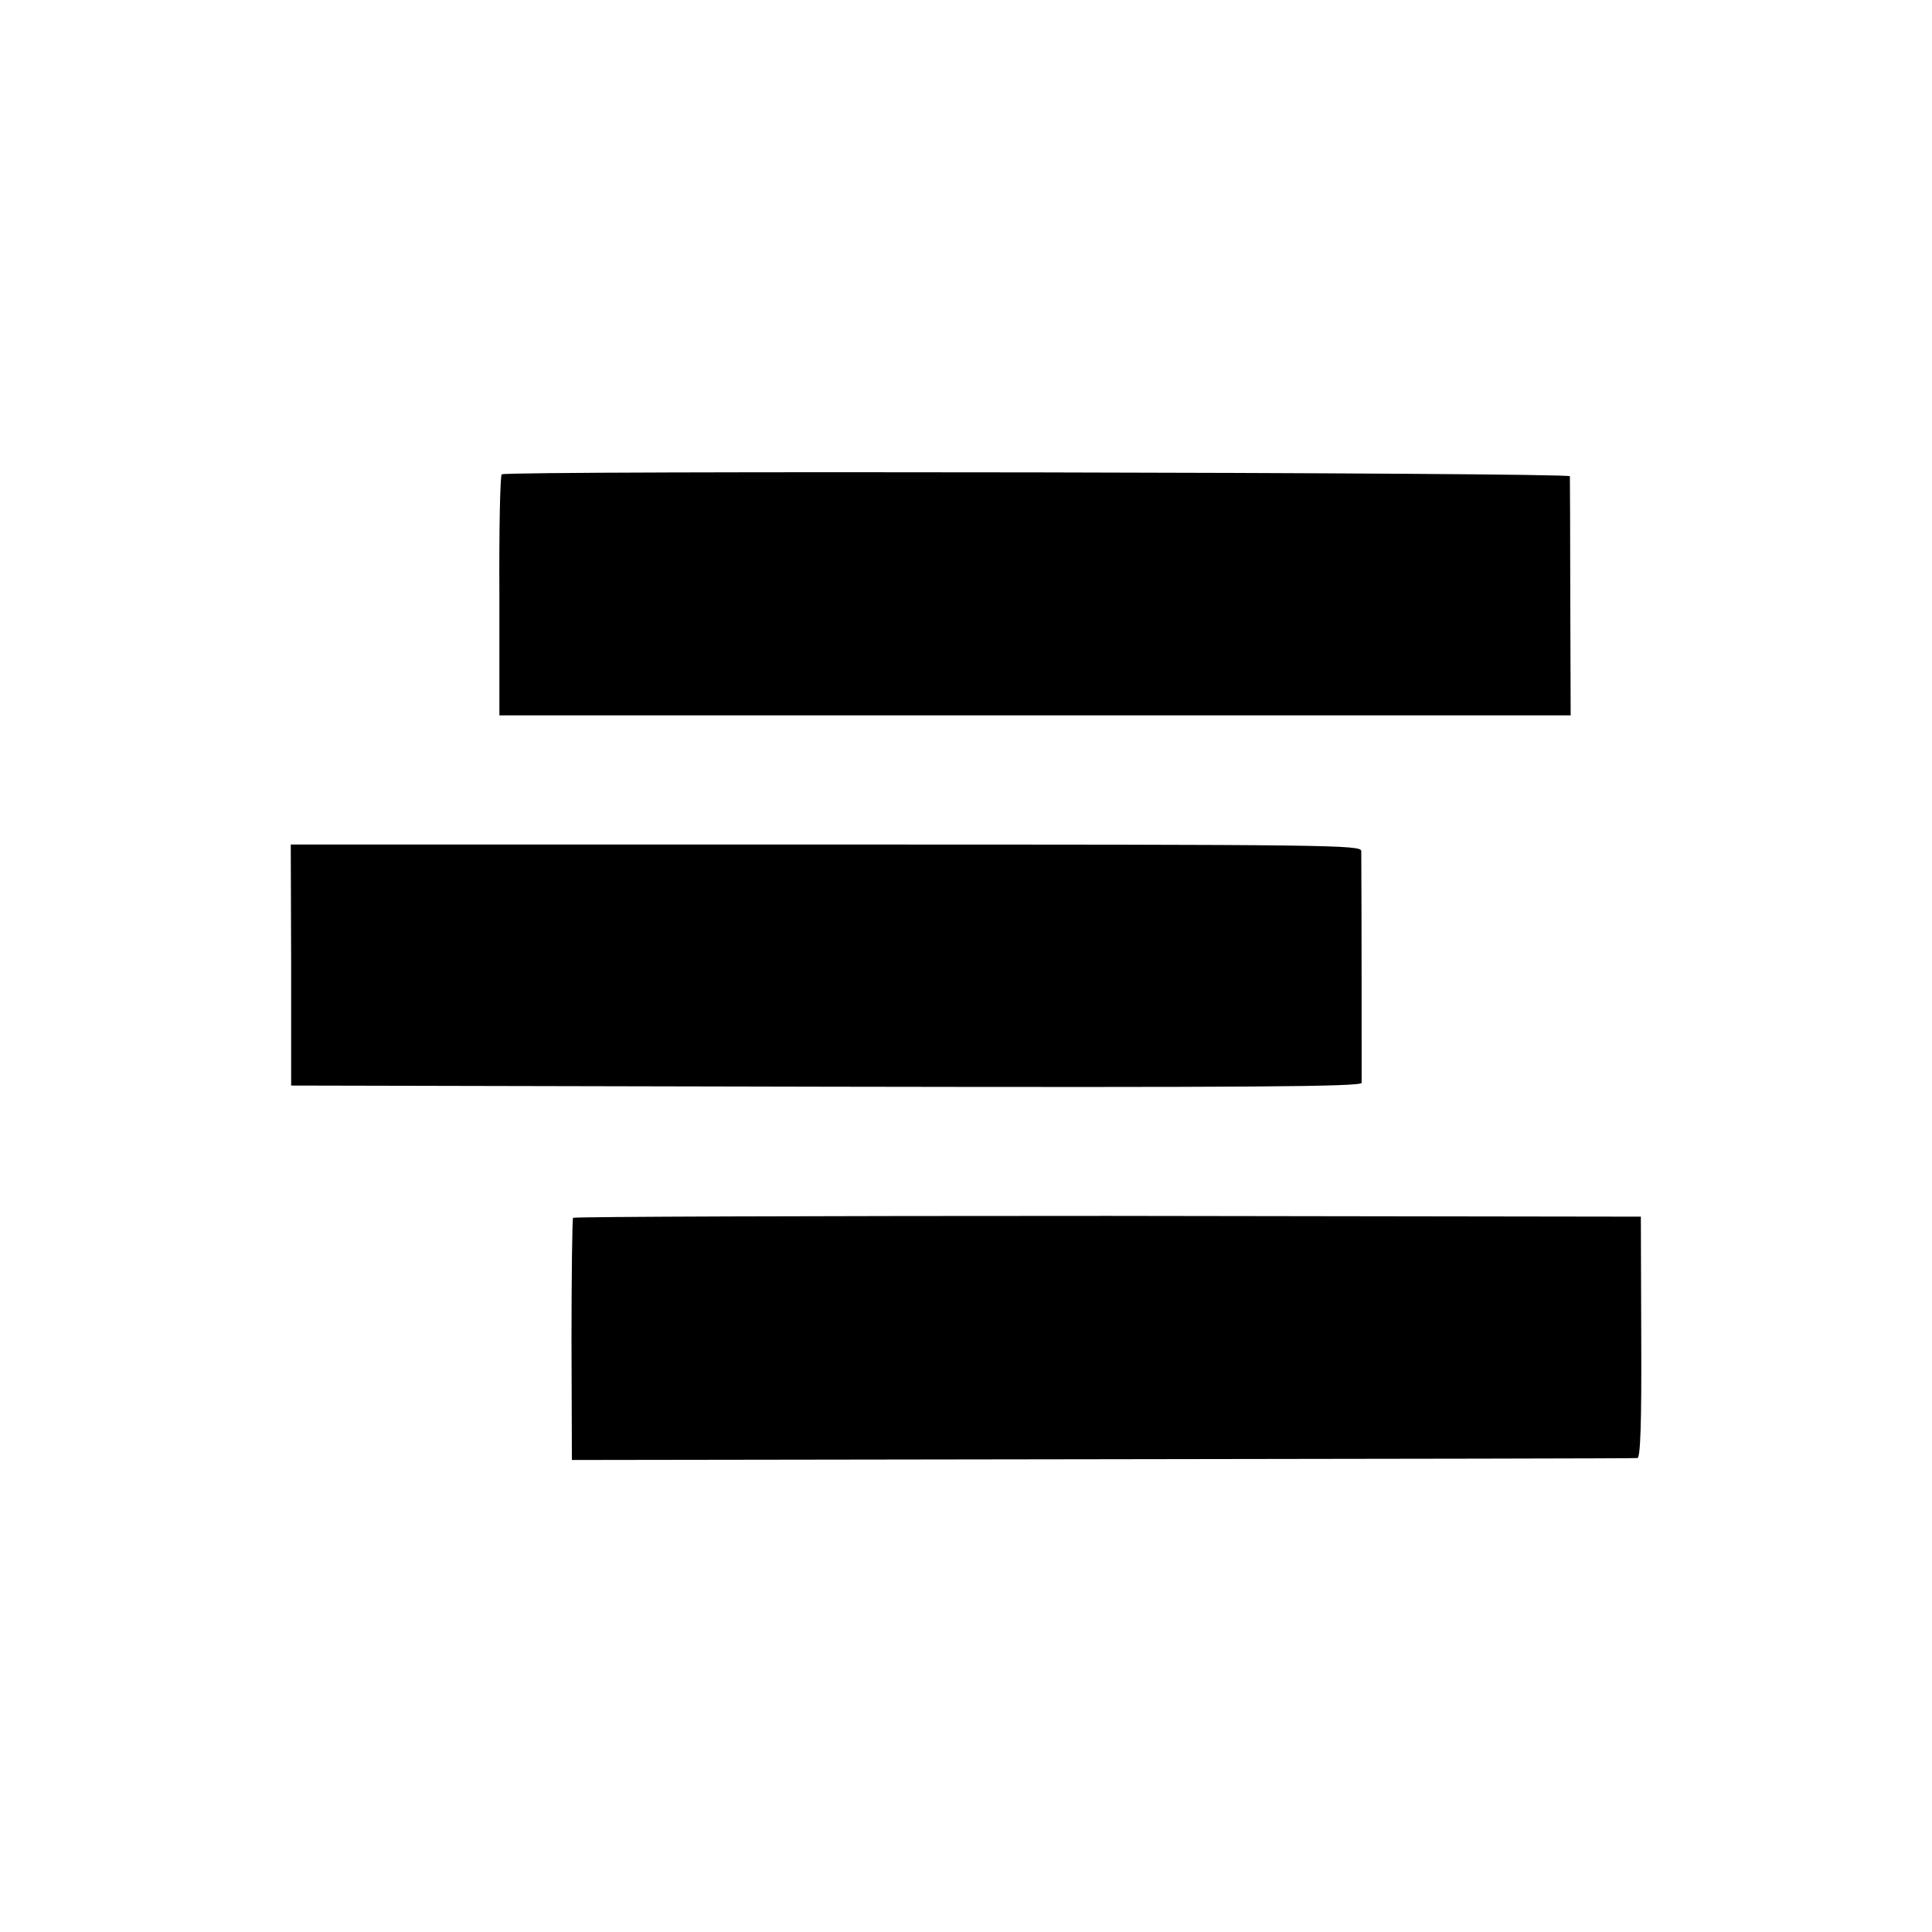
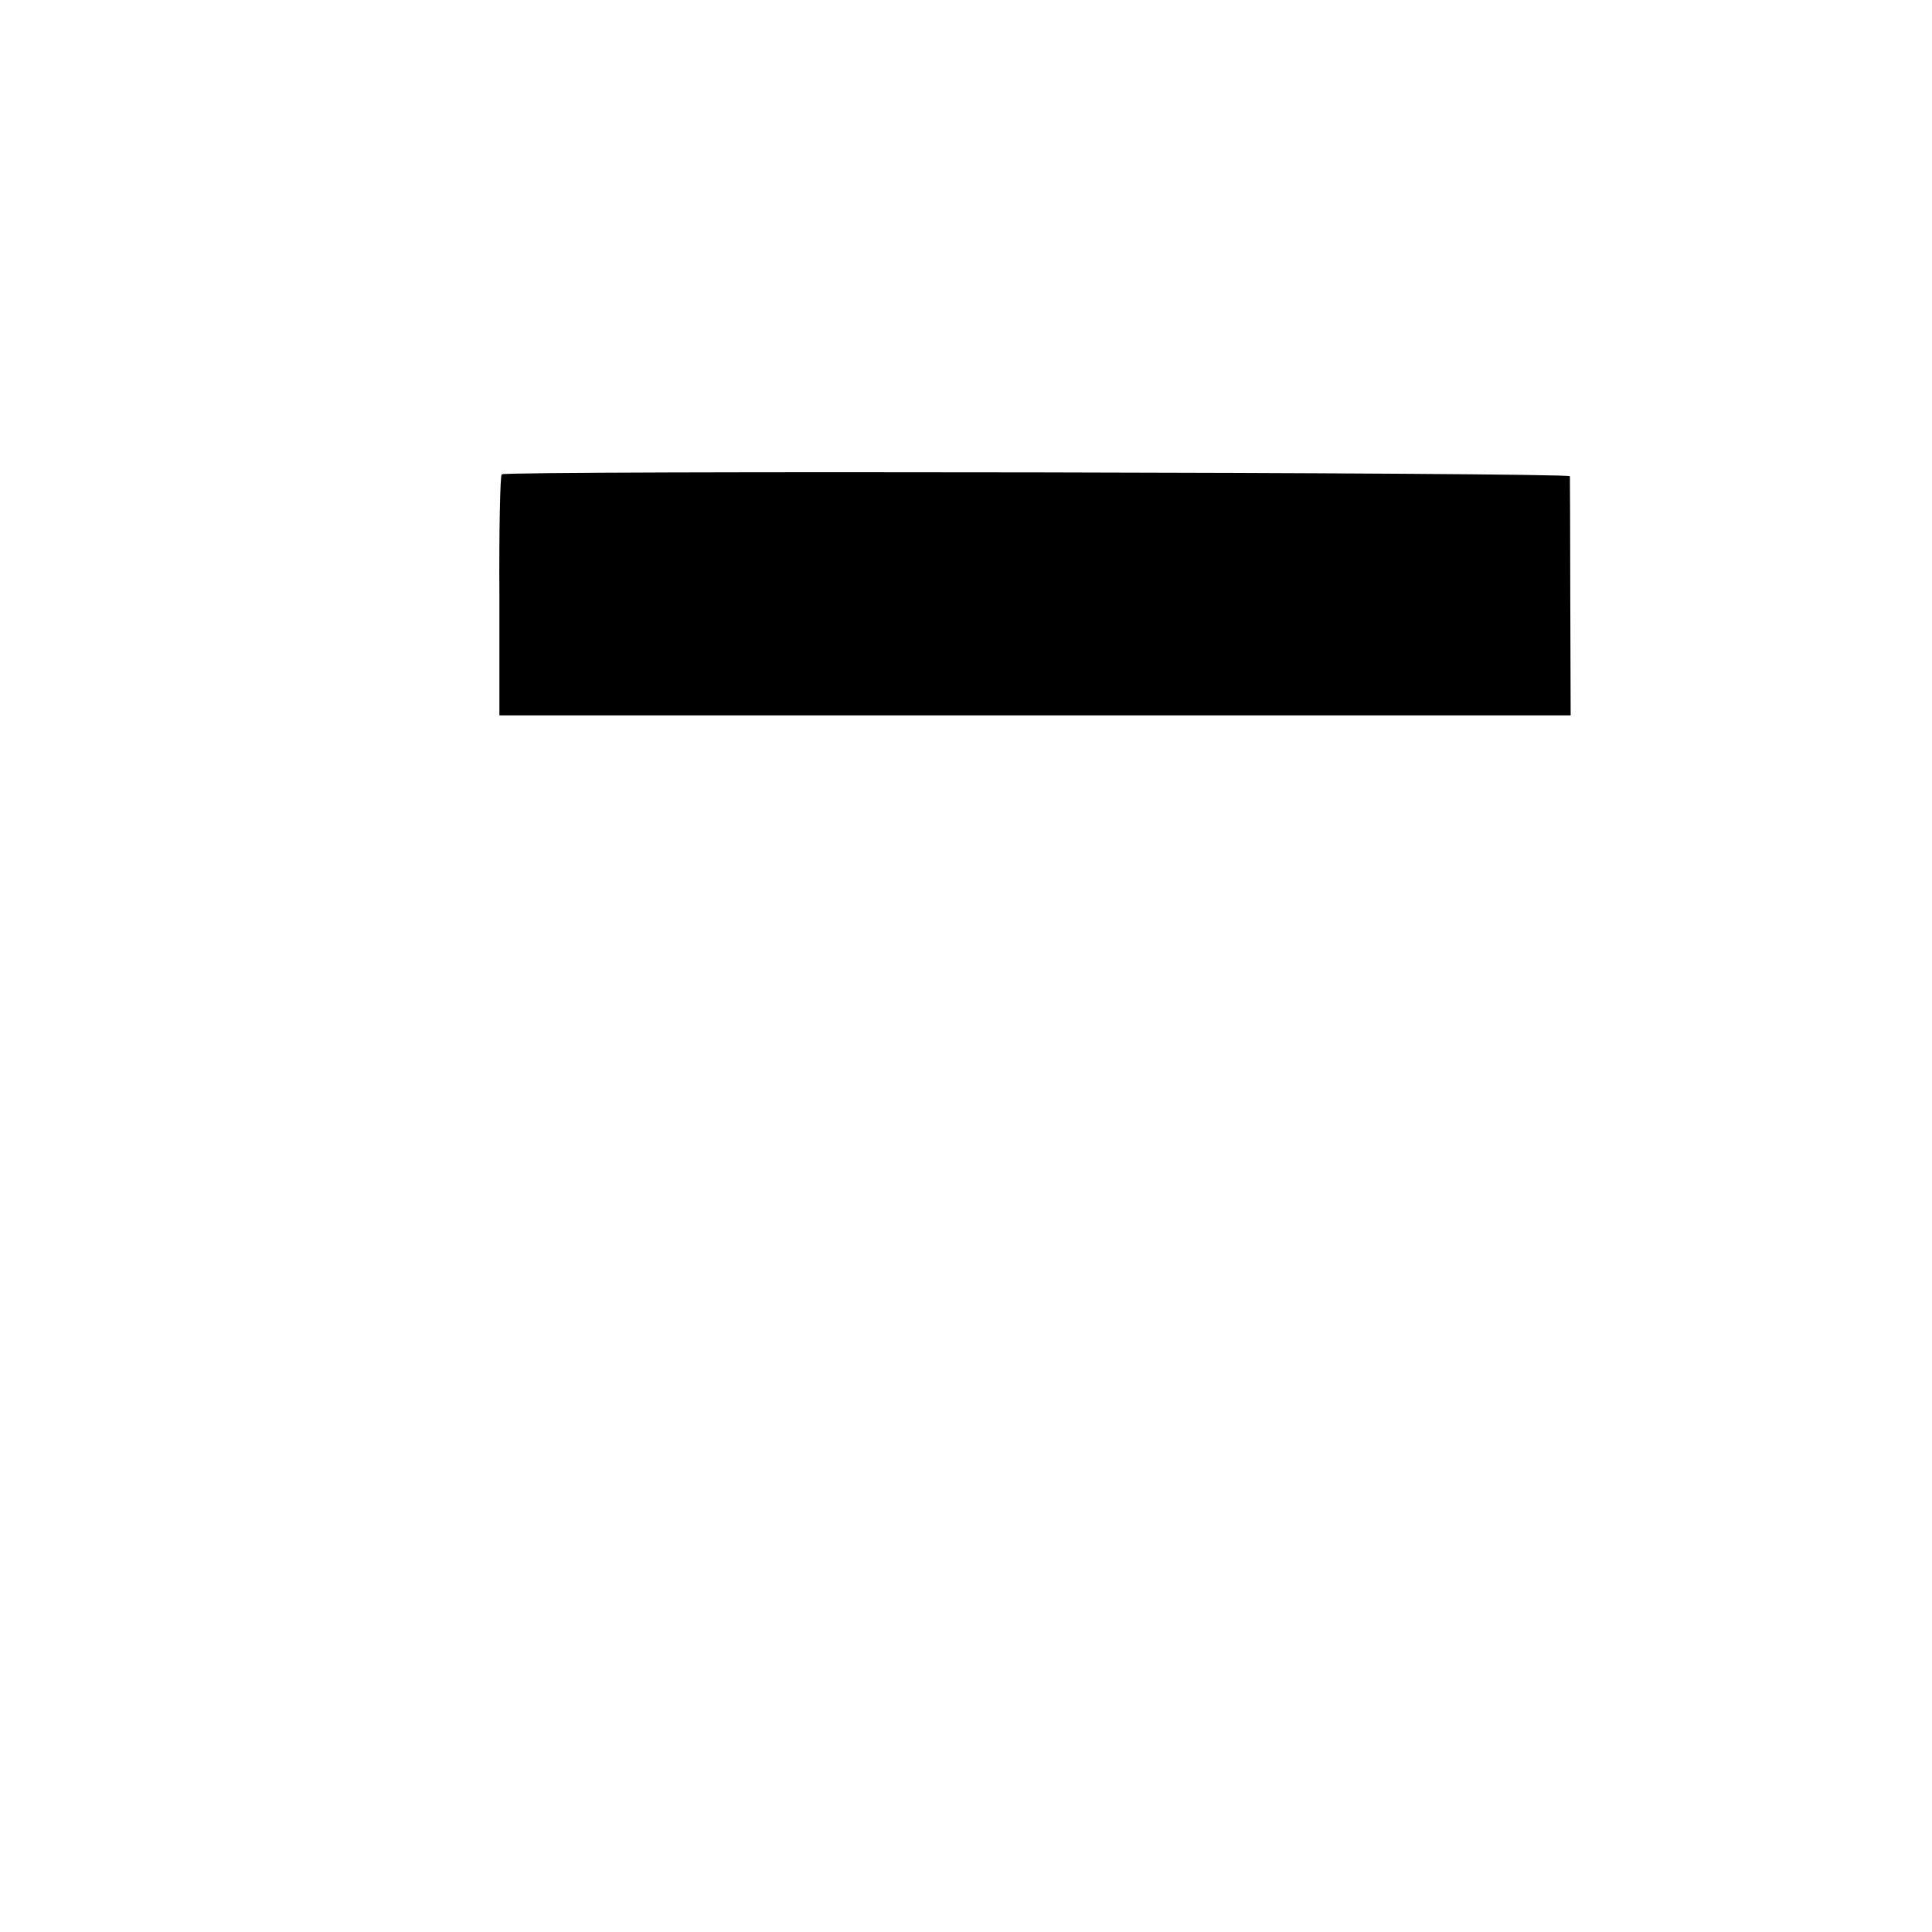
<svg xmlns="http://www.w3.org/2000/svg" version="1.0" width="501pt" height="501pt" viewBox="0 0 501 501" preserveAspectRatio="xMidYMid meet">
  <g transform="translate(0,501) scale(0.1,-0.1)" fill="#000000" stroke="none">
    <path d="M1301 3780 c-4 -3 -7 -144 -6 -315 l0 -310 1389 0 1389 0 -1 305 c0 168 -1 310 -1 315 -1 10 -2756 15 -2770 5z" />
-     <path d="M755 2508 l0 -313 1387 -3 c1107 -2 1388 0 1389 10 0 10 0 461 -1 601 0 16 -73 17 -1388 17 l-1388 0 1 -312z" />
-     <path d="M1486 1852 c-2 -4 -4 -147 -4 -317 l1 -311 1376 2 c757 1 1381 2 1387 3 8 1 11 90 10 314 l-1 312 -1382 2 c-761 0 -1385 -2 -1387 -5z" />
  </g>
</svg>